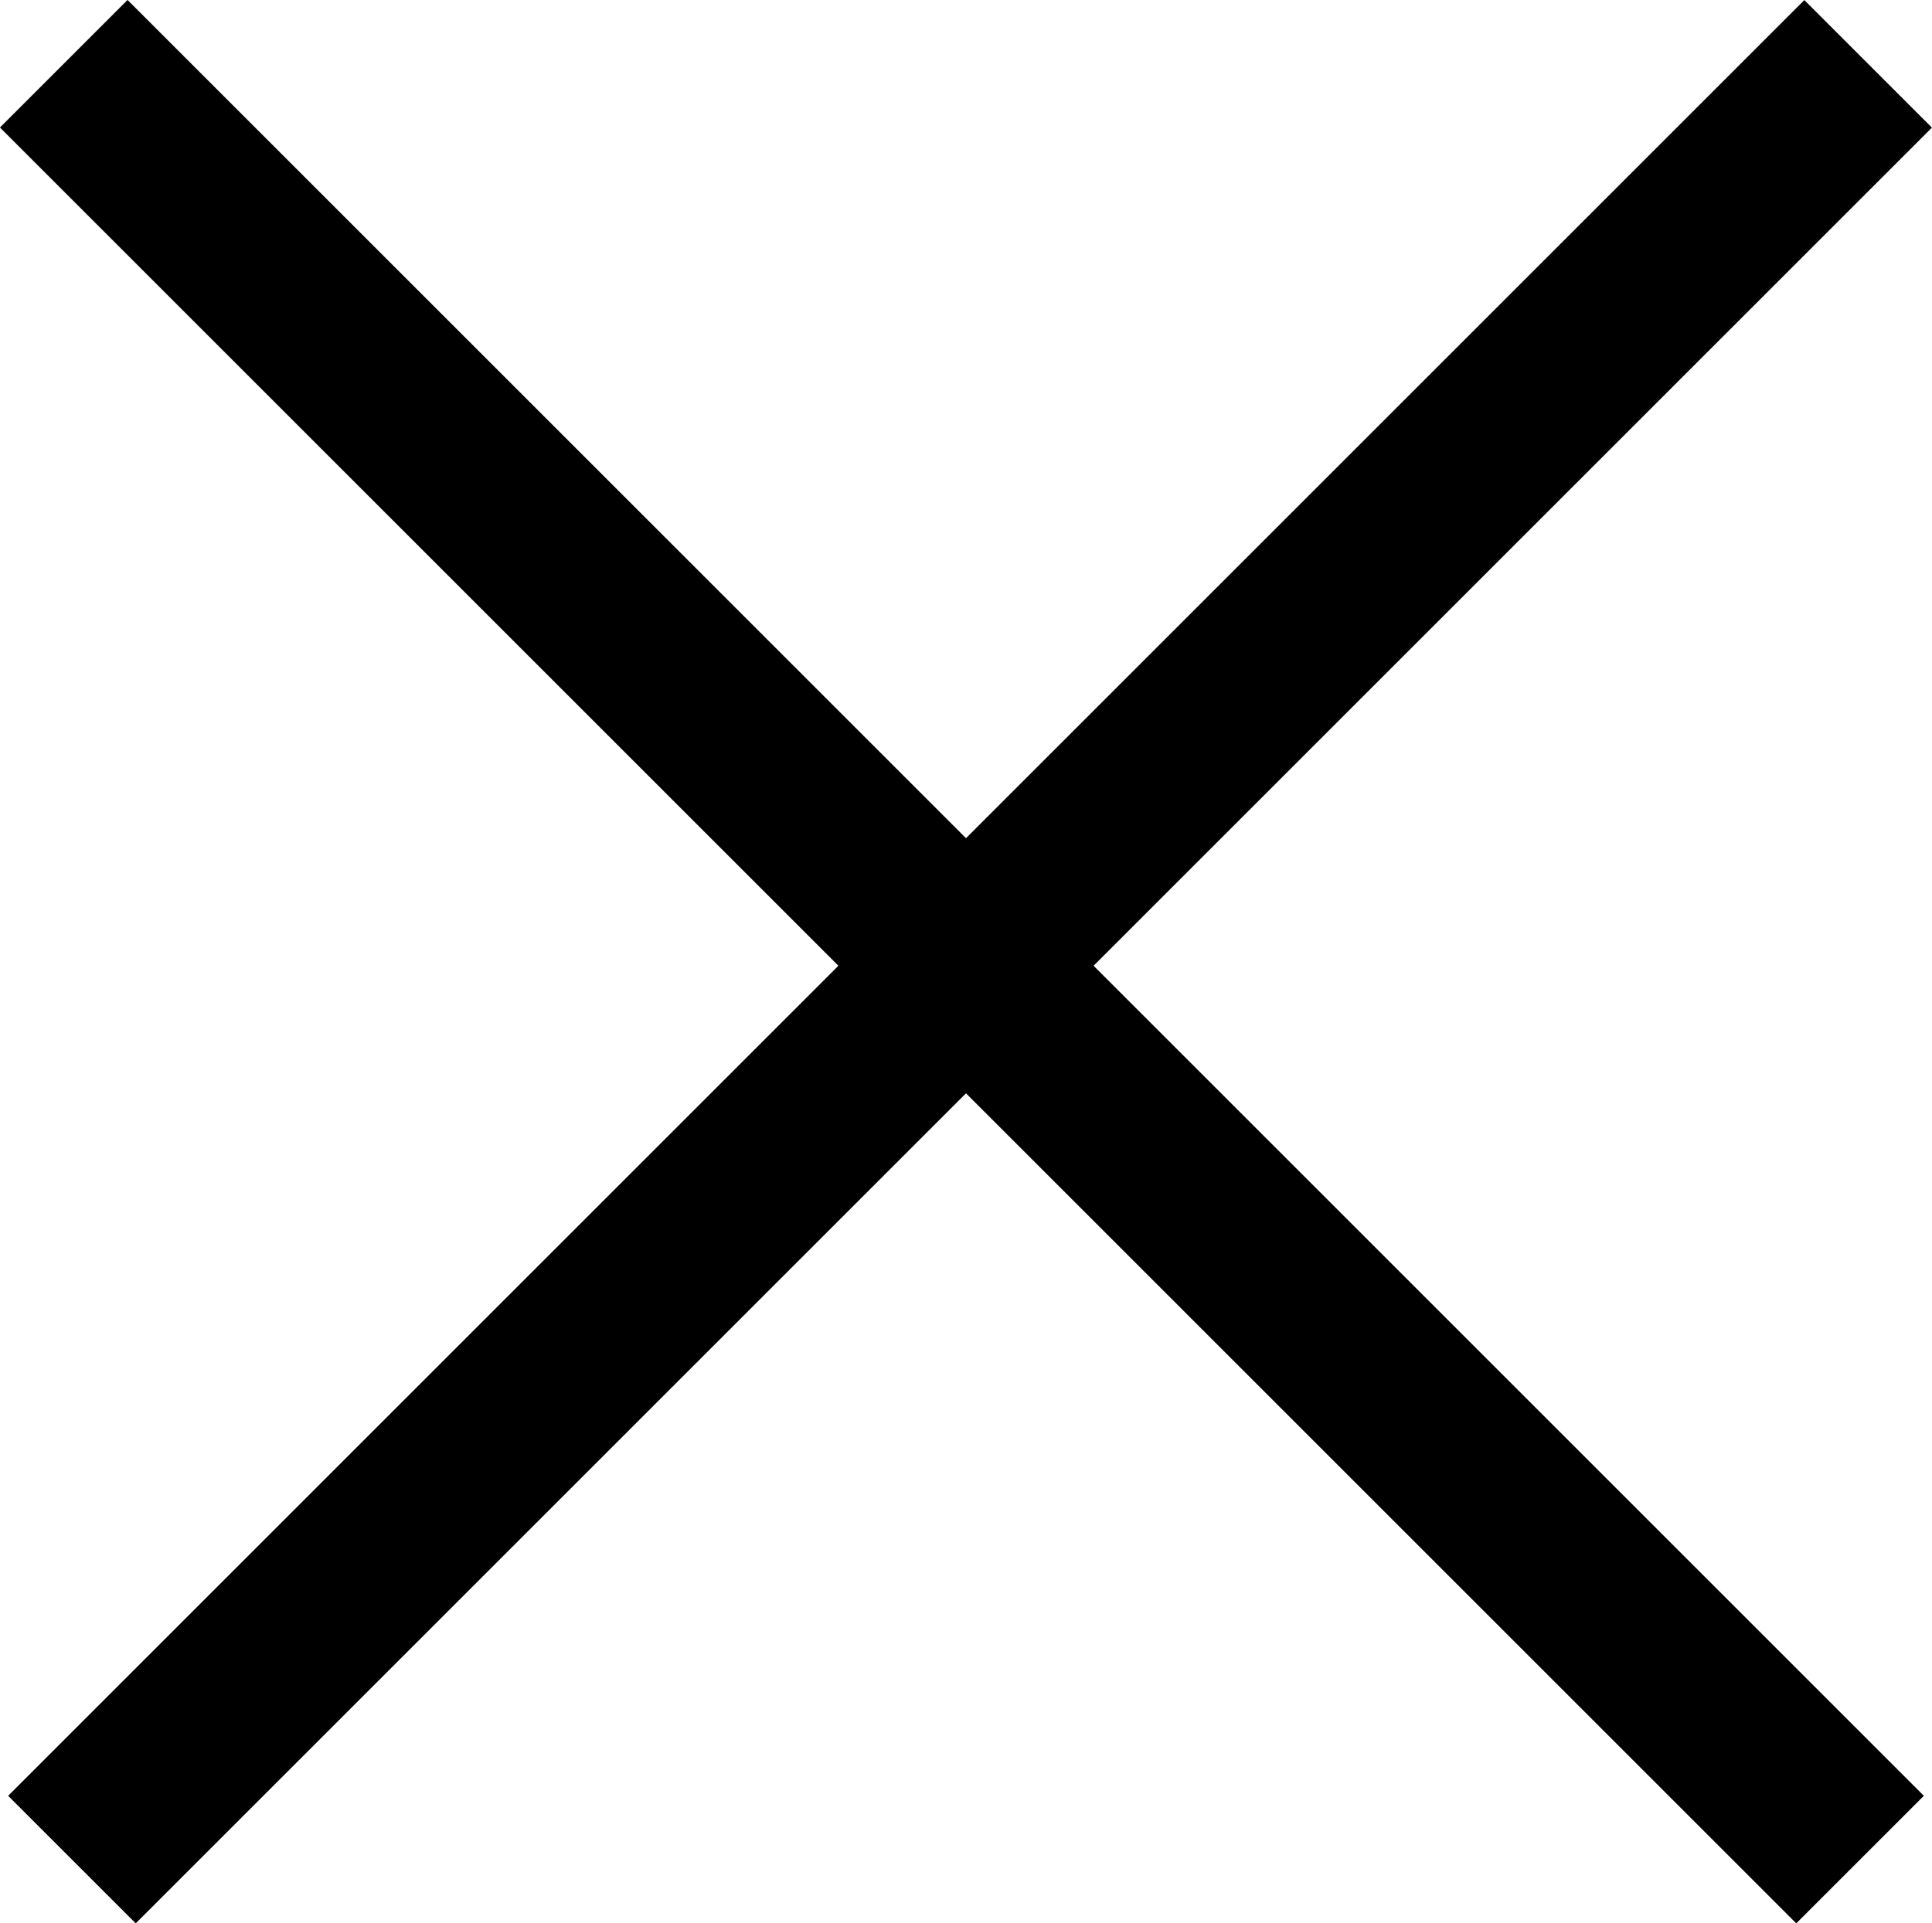
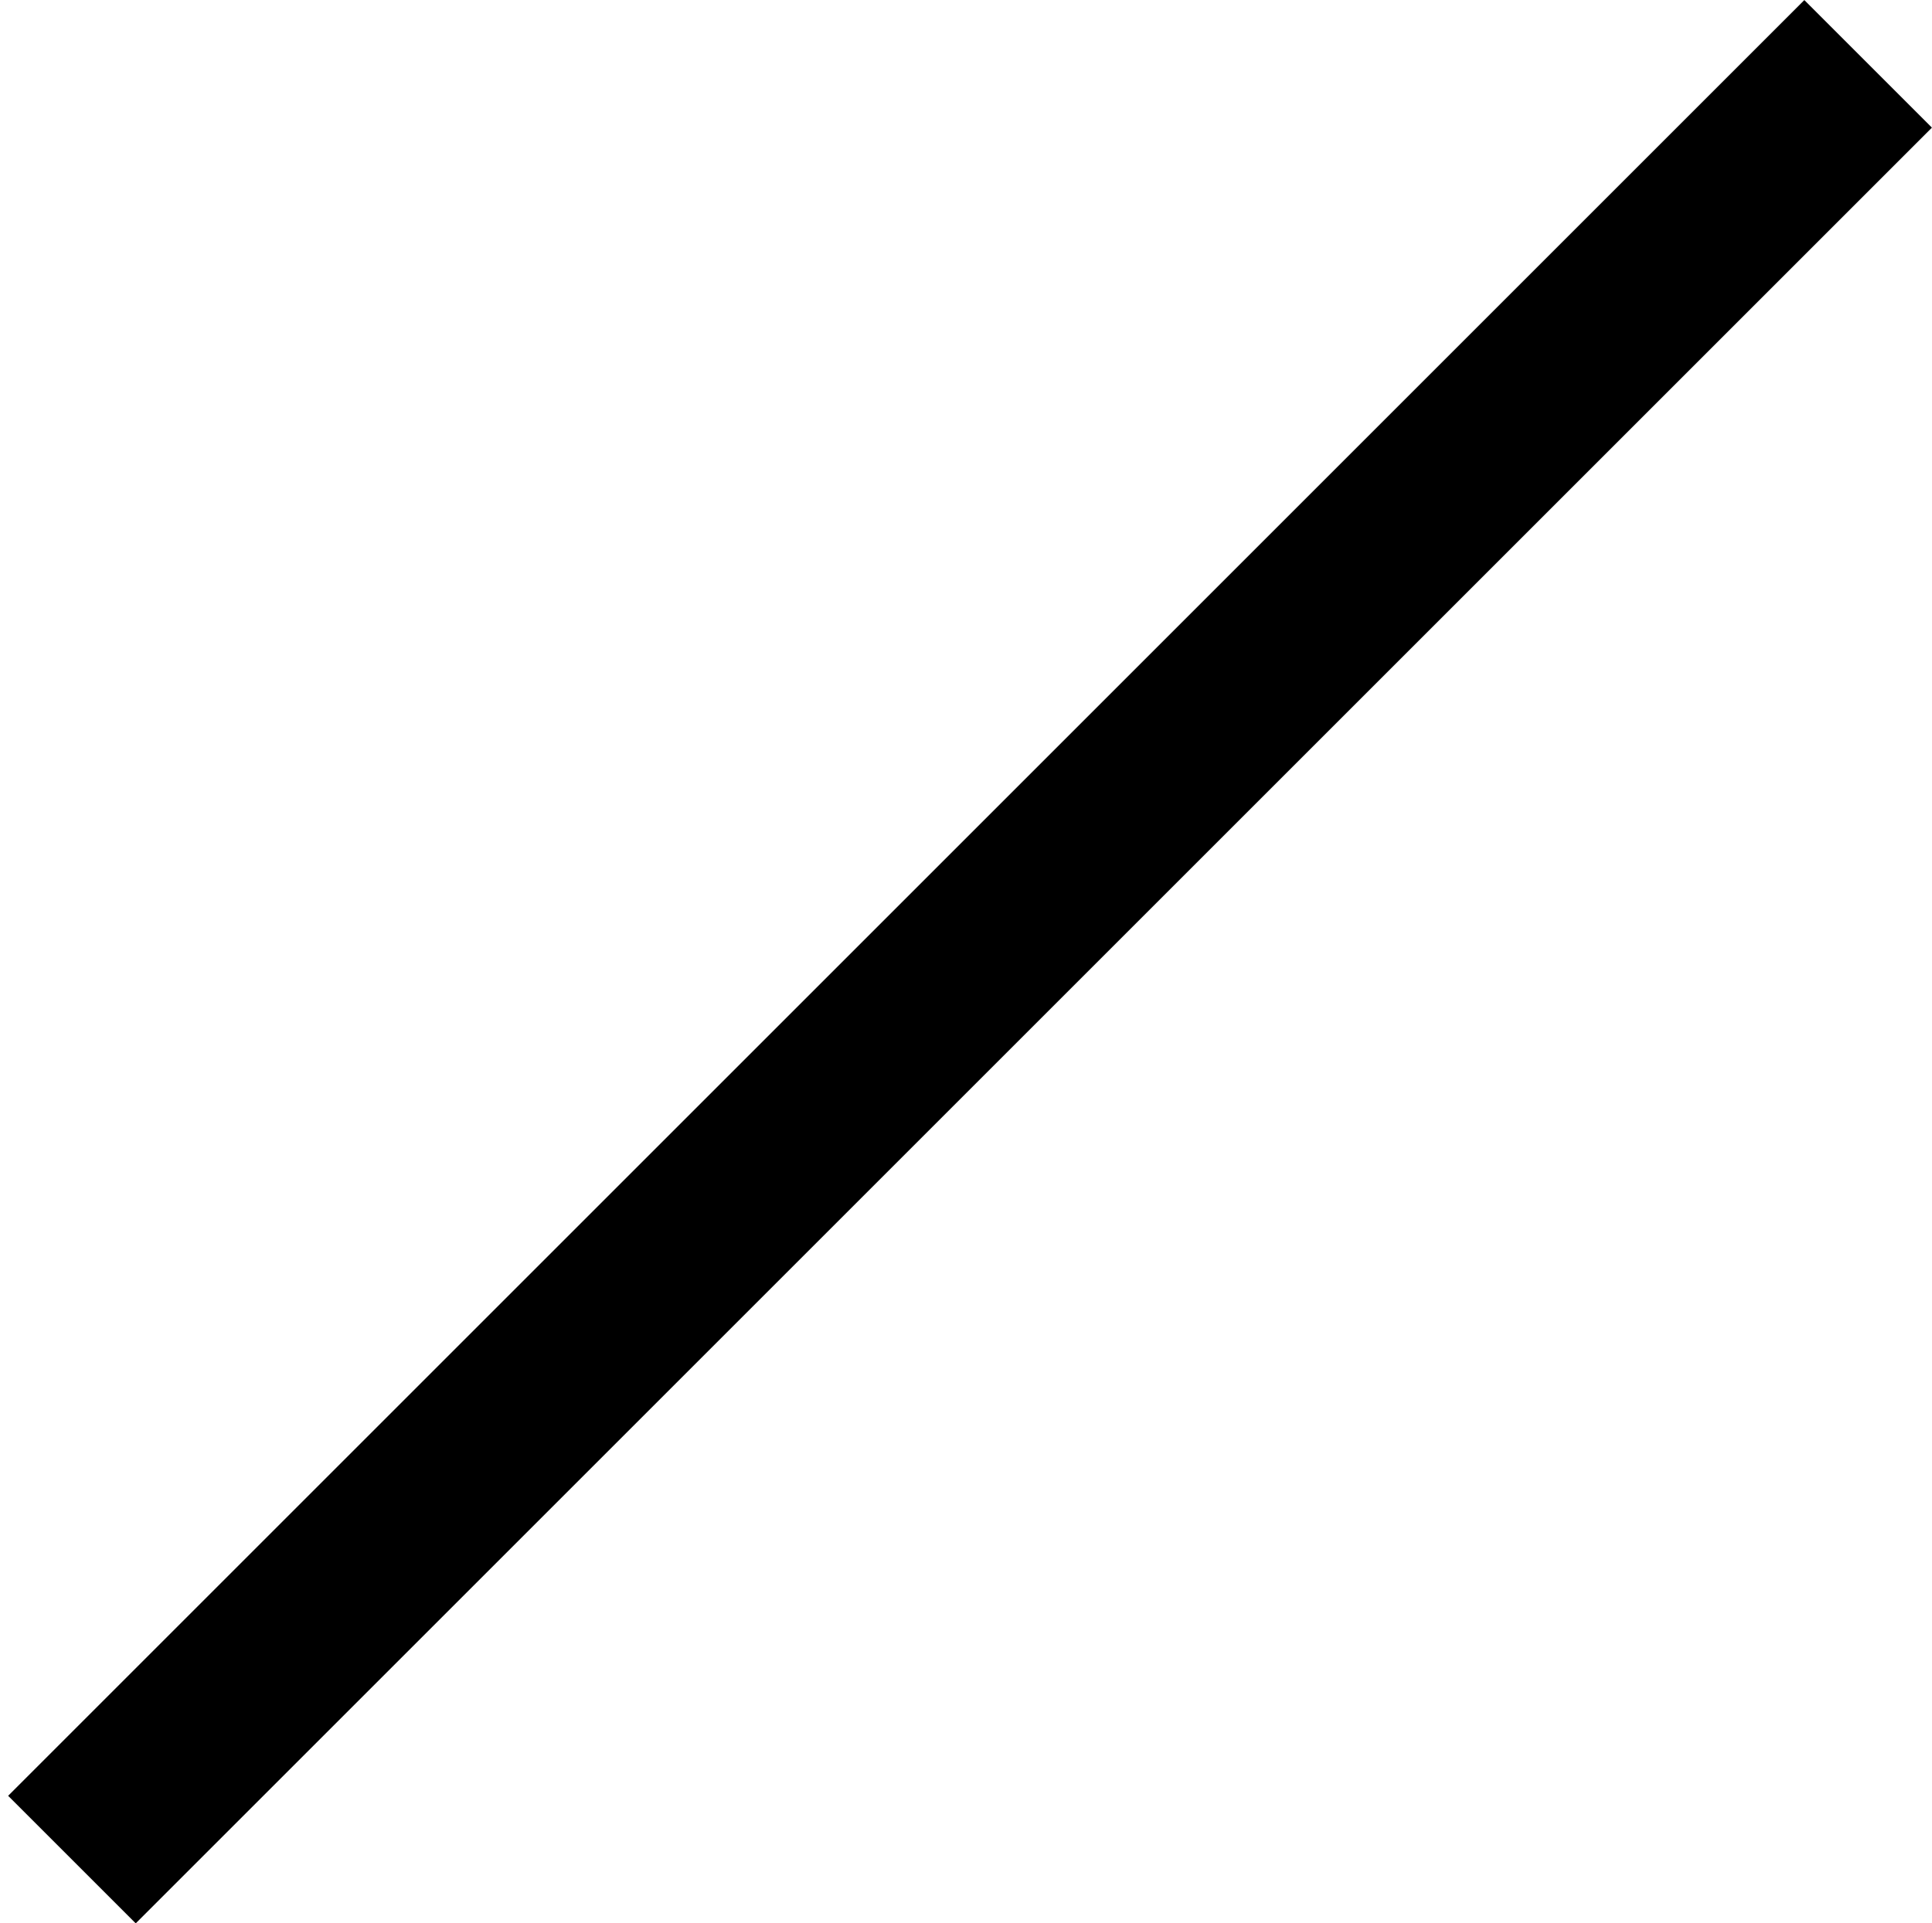
<svg xmlns="http://www.w3.org/2000/svg" width="16.061" height="15.993" viewBox="0 0 16.061 15.993">
  <g fill="none" stroke="#000" stroke-linejoin="round" stroke-width="1.5">
-     <path data-name="Path 7" d="m.53.53 14.933 14.933" />
    <path data-name="Path 1922" d="M15.53.531.598 15.463" />
  </g>
</svg>